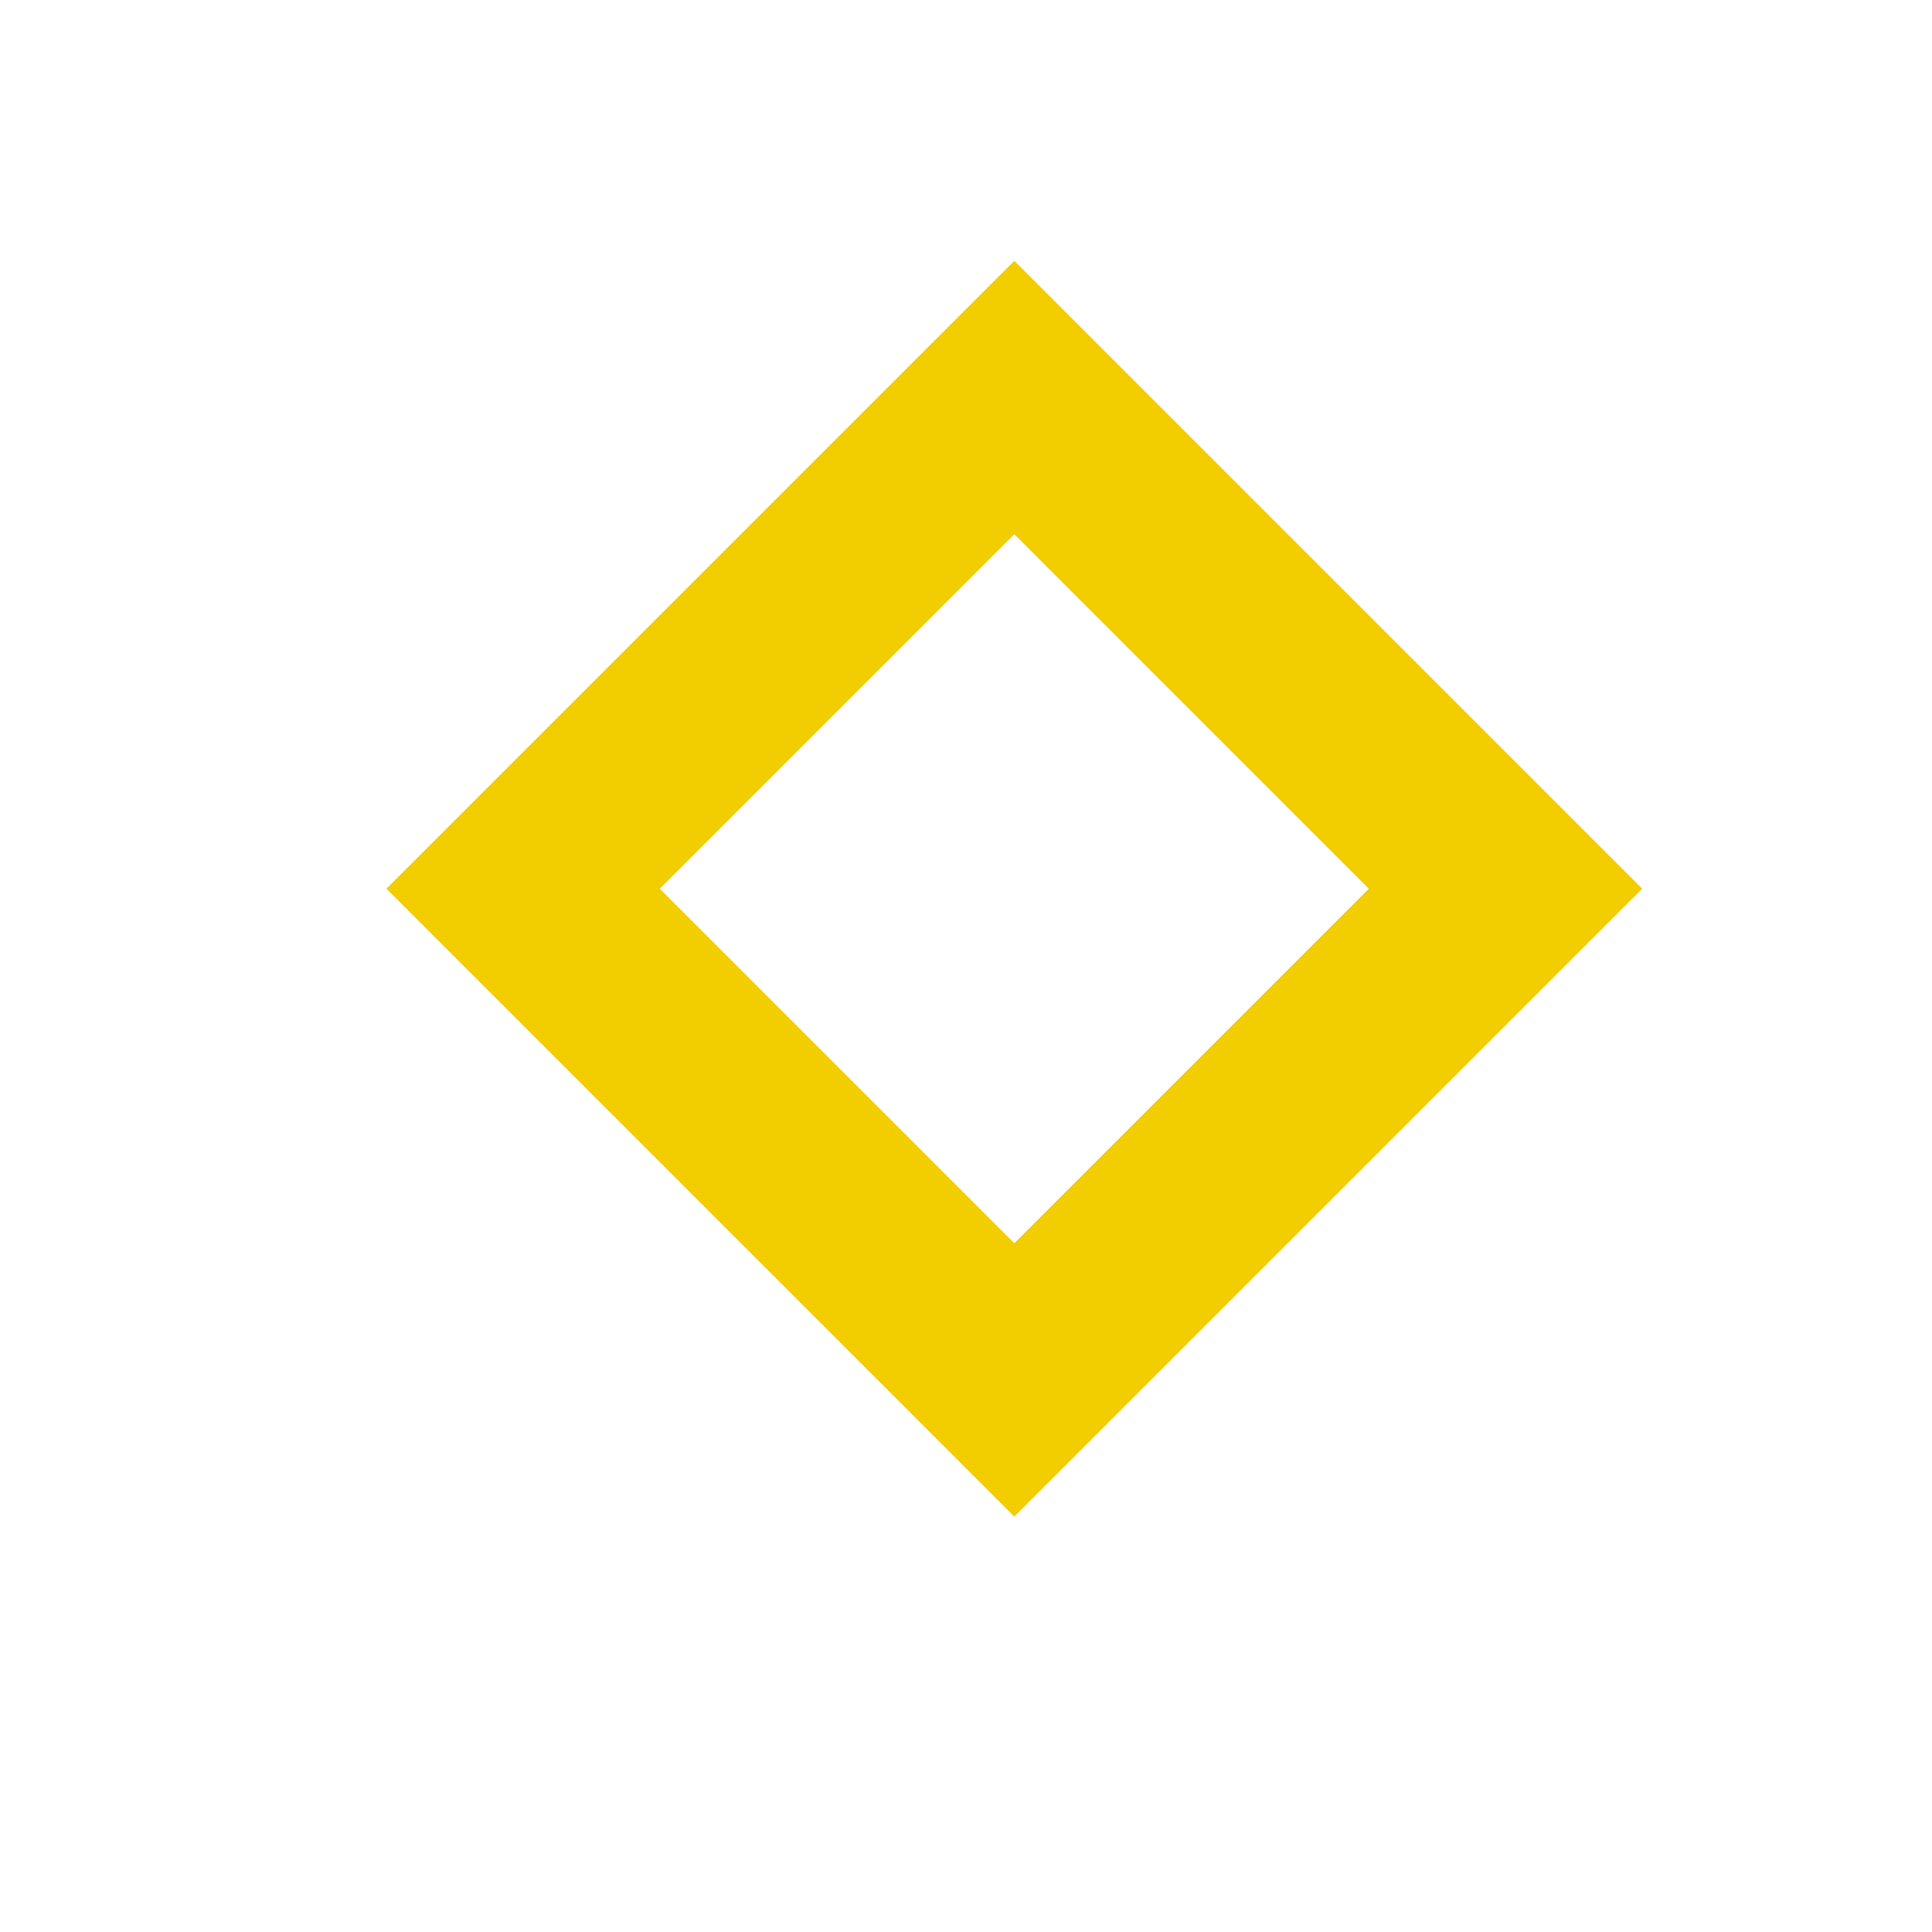
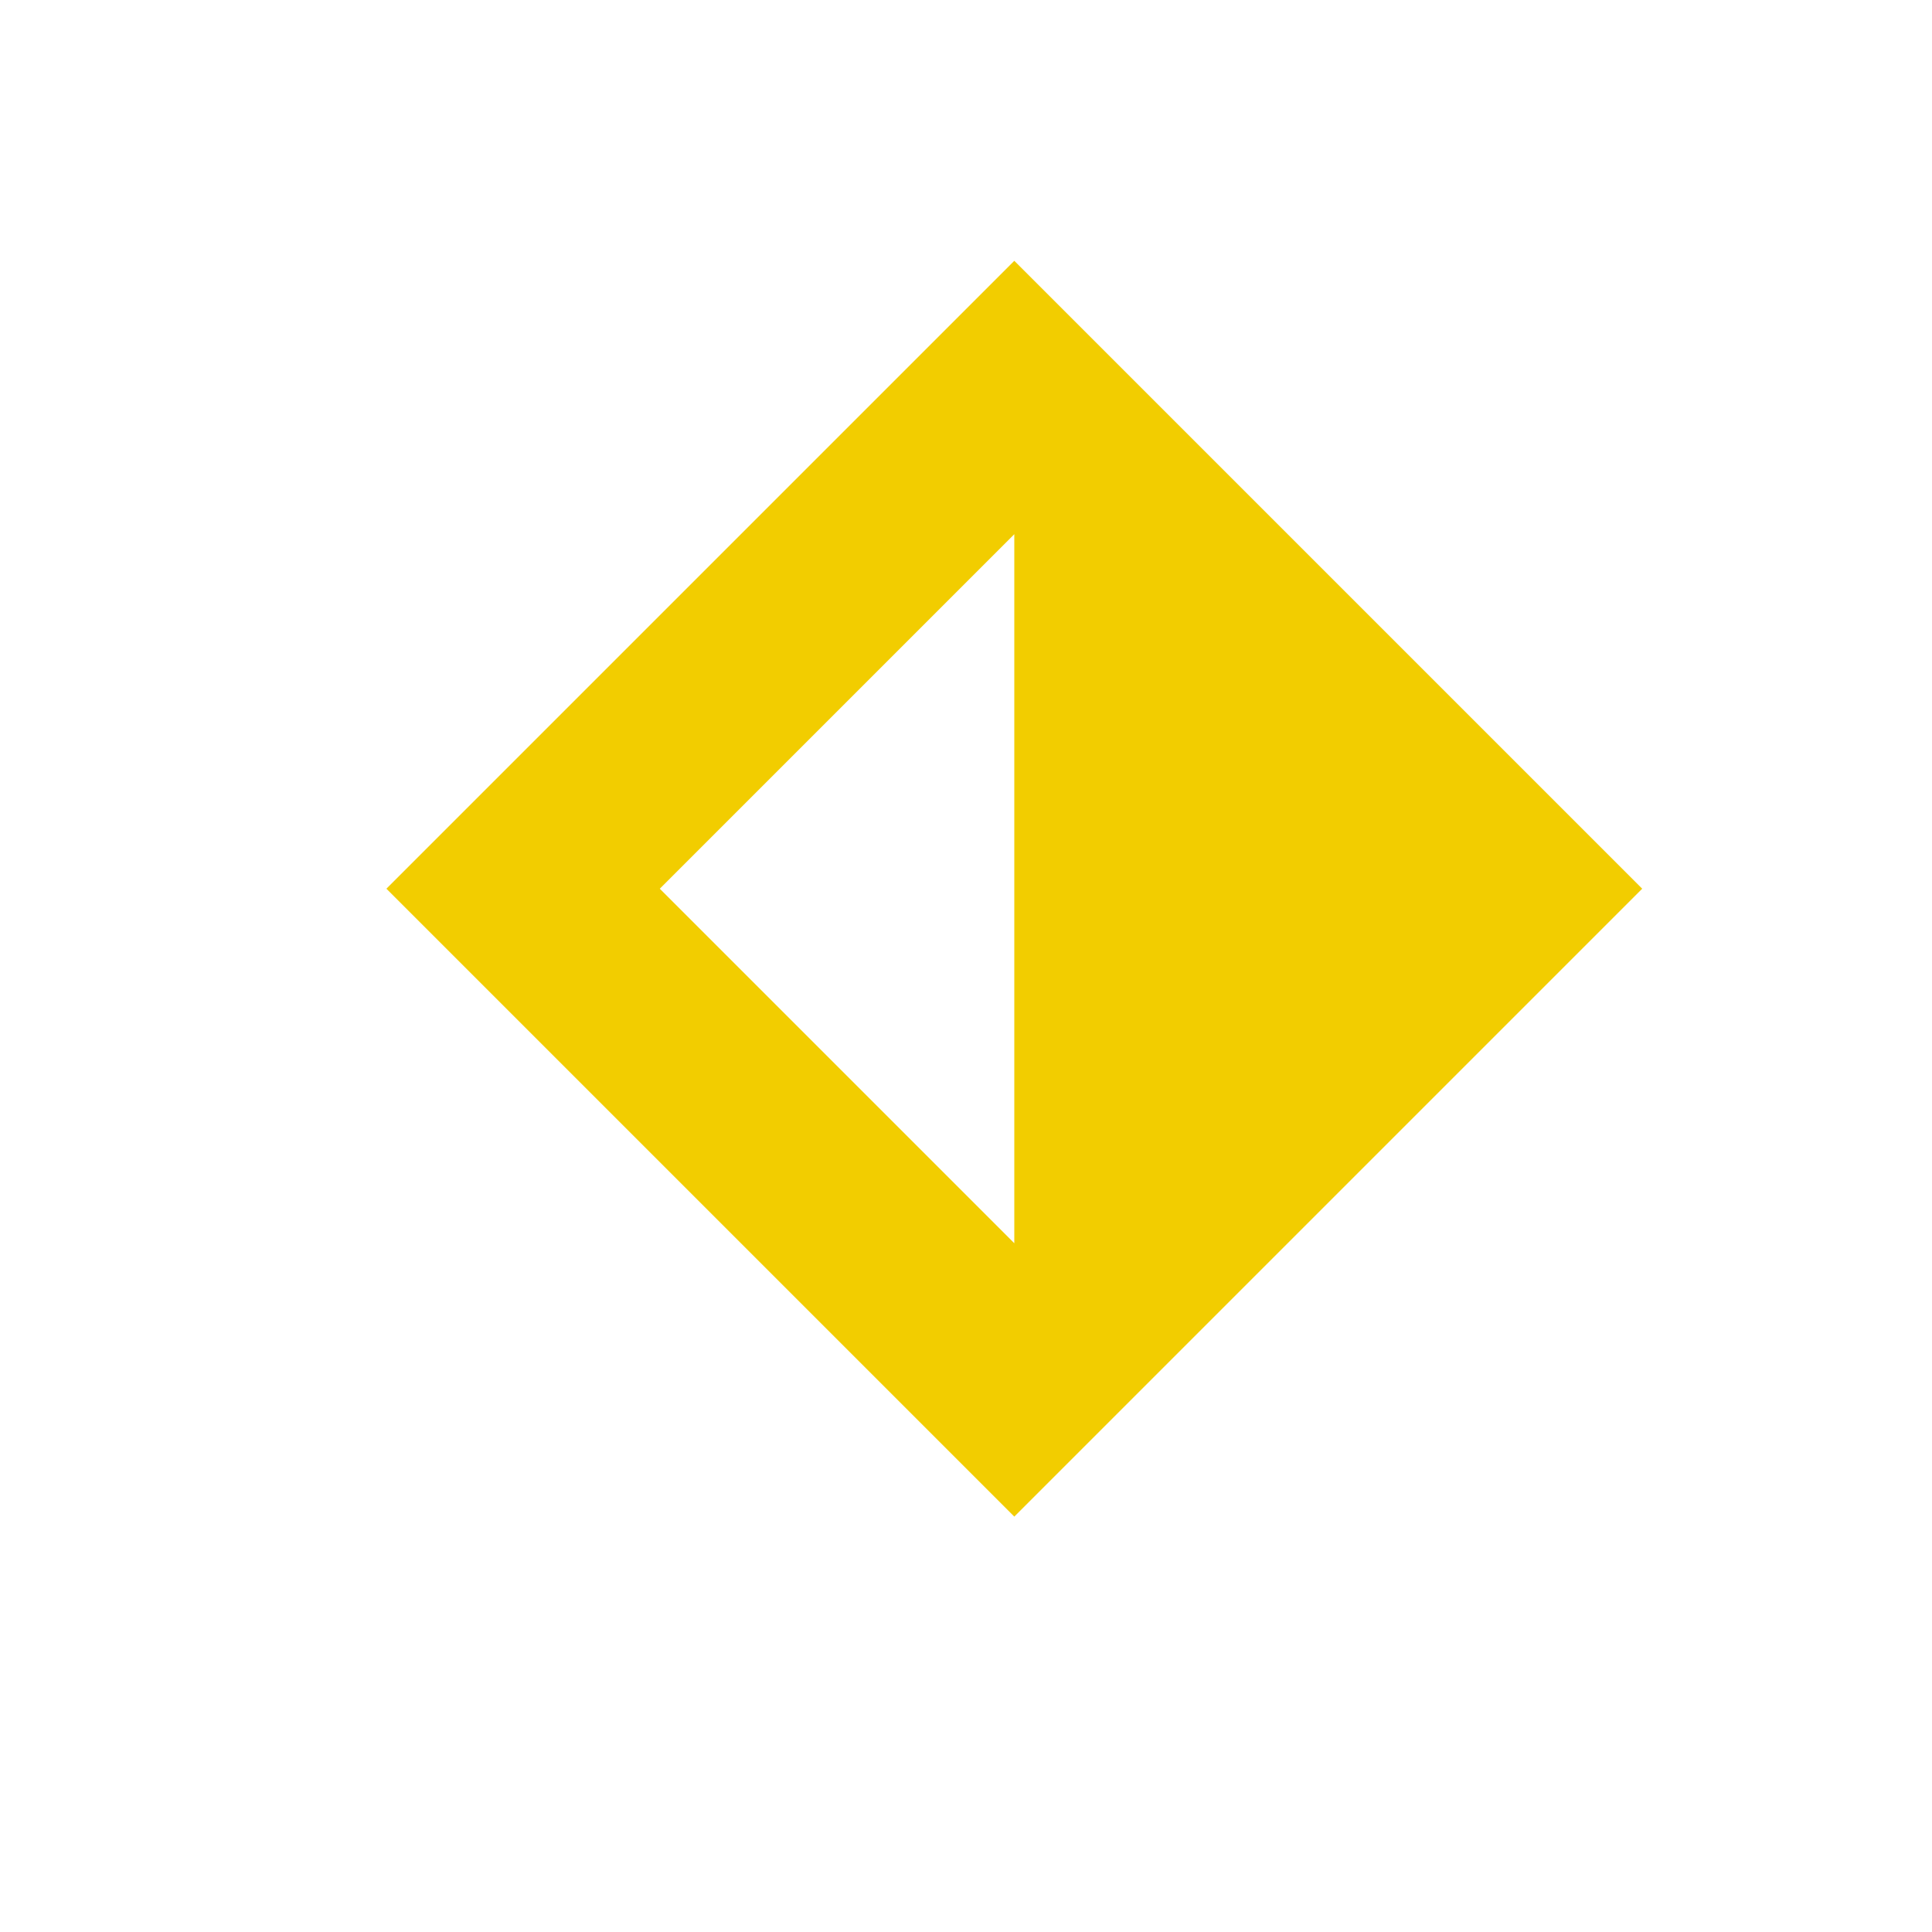
<svg xmlns="http://www.w3.org/2000/svg" version="1.1" id="Laag_1" x="0px" y="0px" viewBox="0 0 200 200" enable-background="new 0 0 200 200" xml:space="preserve">
  <g>
-     <path fill="#F2CD00" d="M105,55.3L141.7,92L105,128.7L68.3,92L105,55.3 M105,27L40,92l65,65l65-65L105,27L105,27z" />
+     <path fill="#F2CD00" d="M105,55.3L105,128.7L68.3,92L105,55.3 M105,27L40,92l65,65l65-65L105,27L105,27z" />
  </g>
</svg>